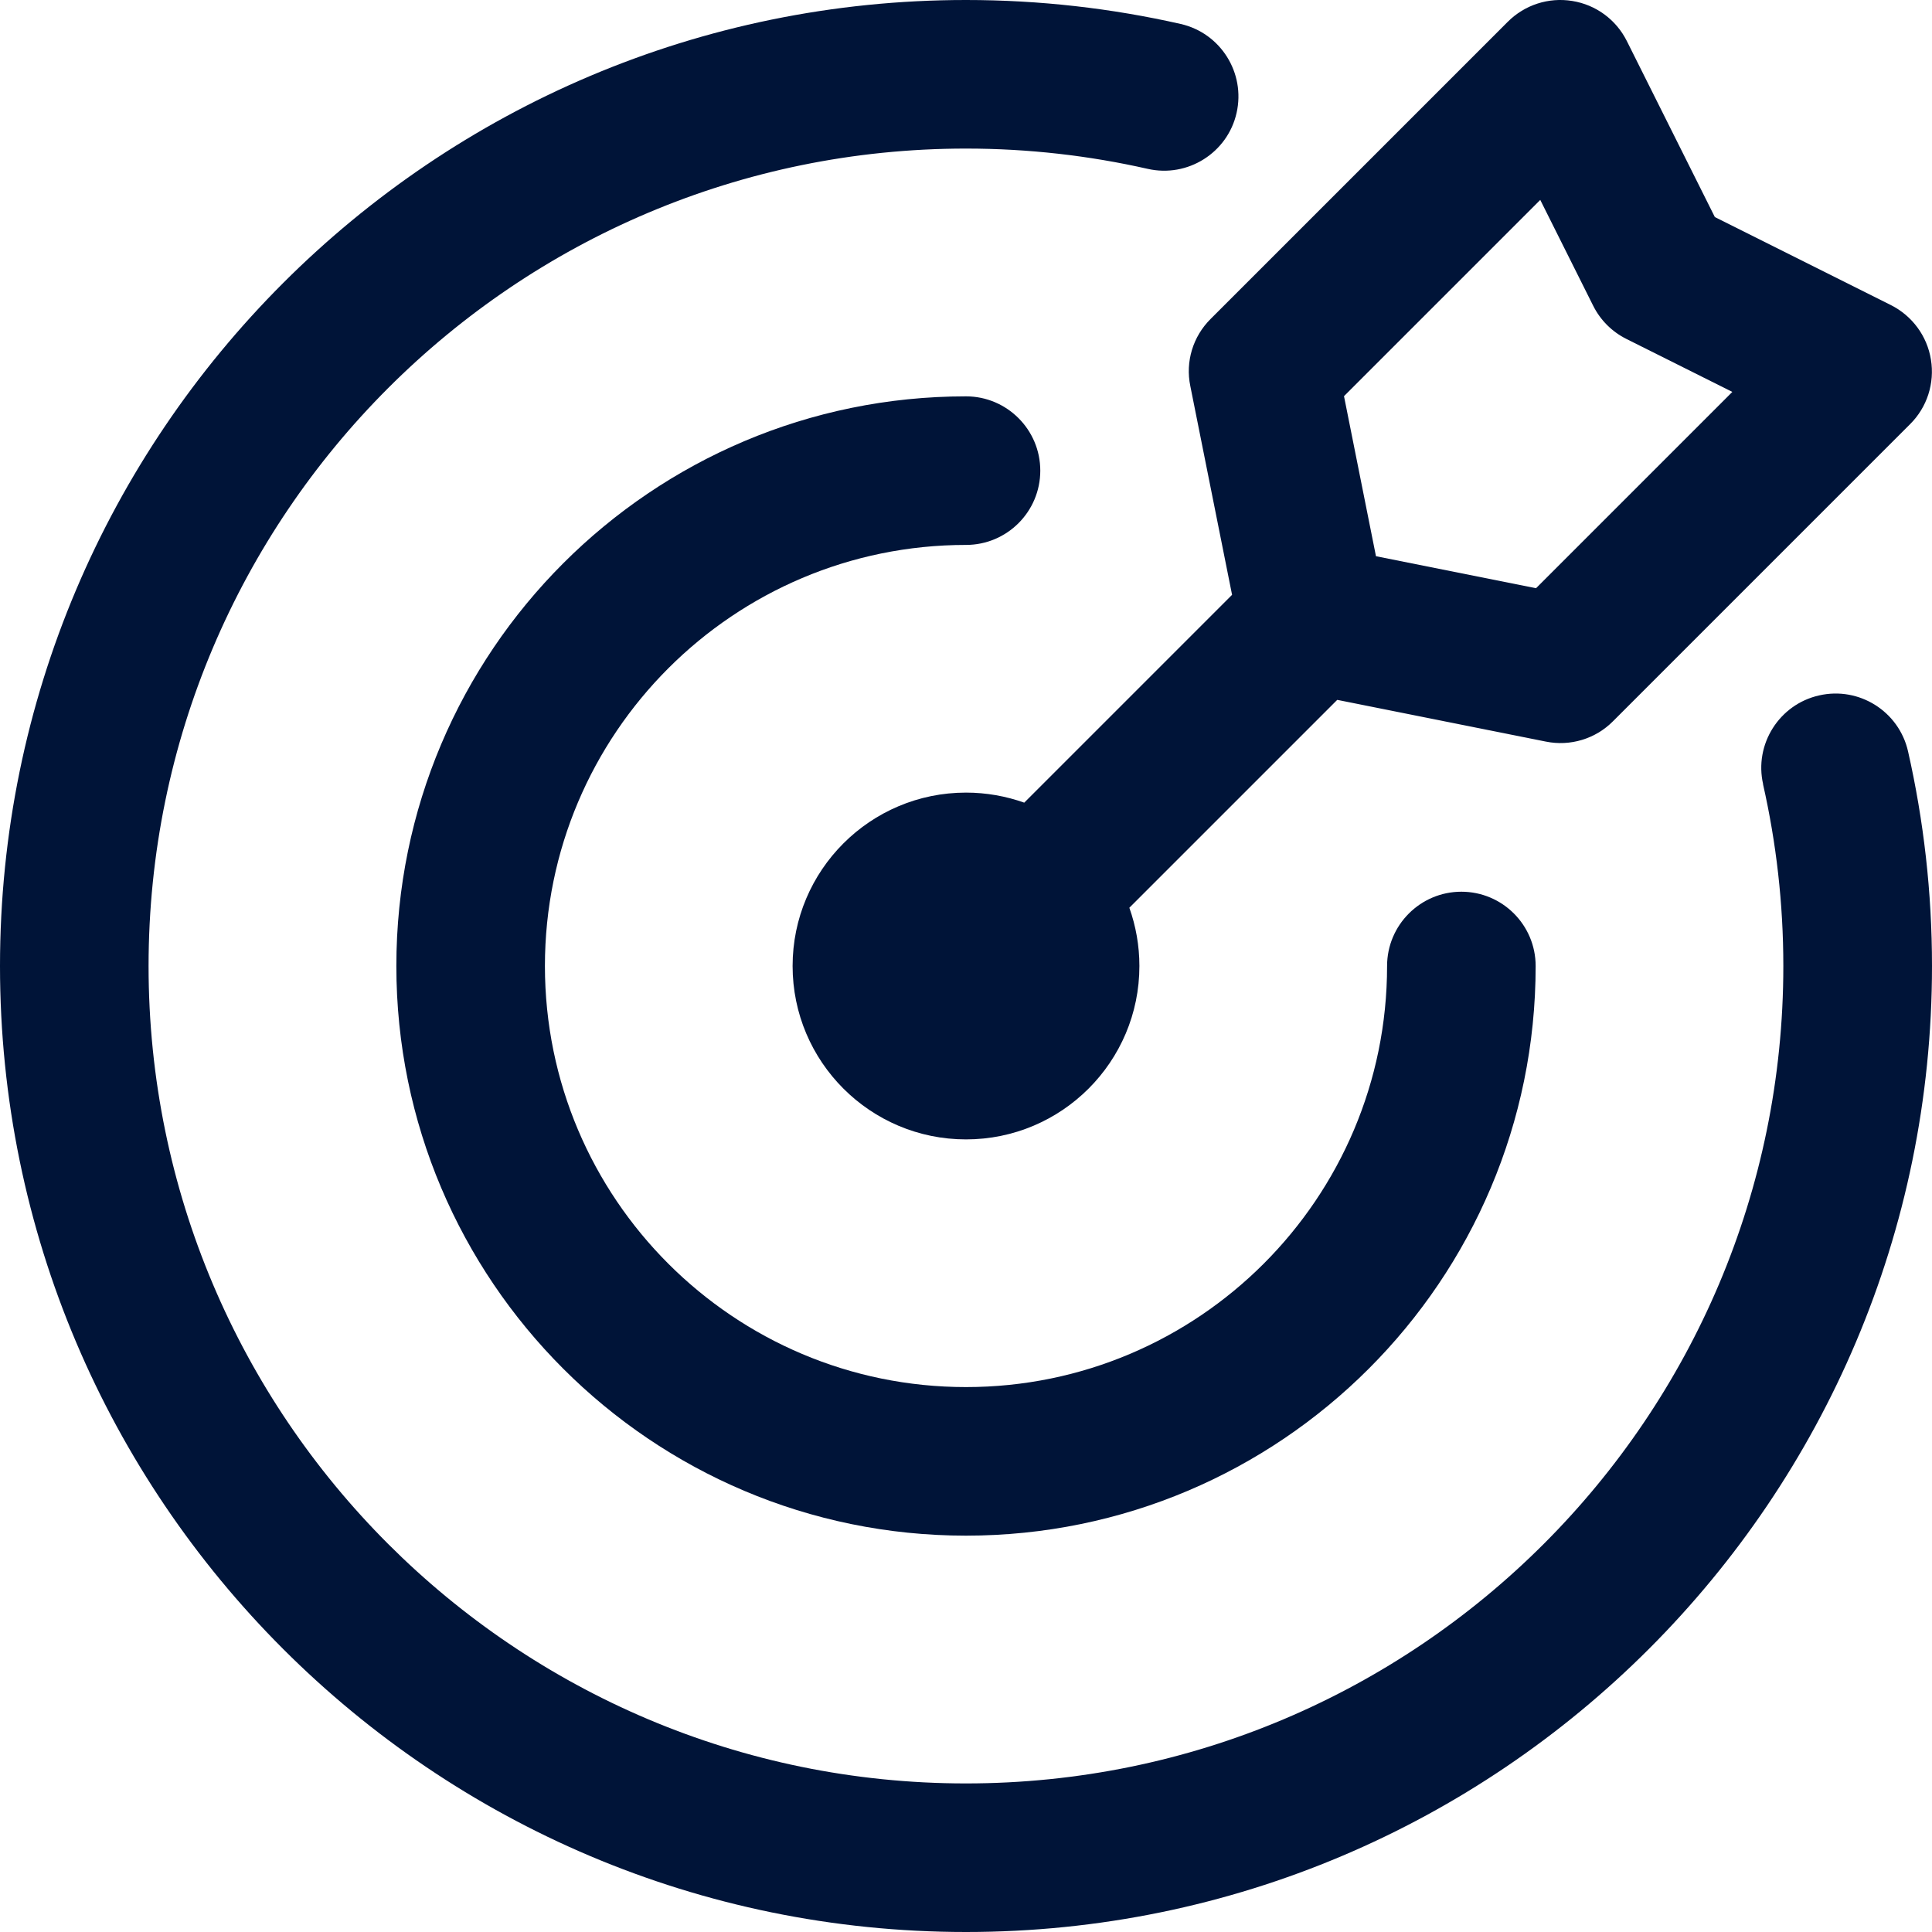
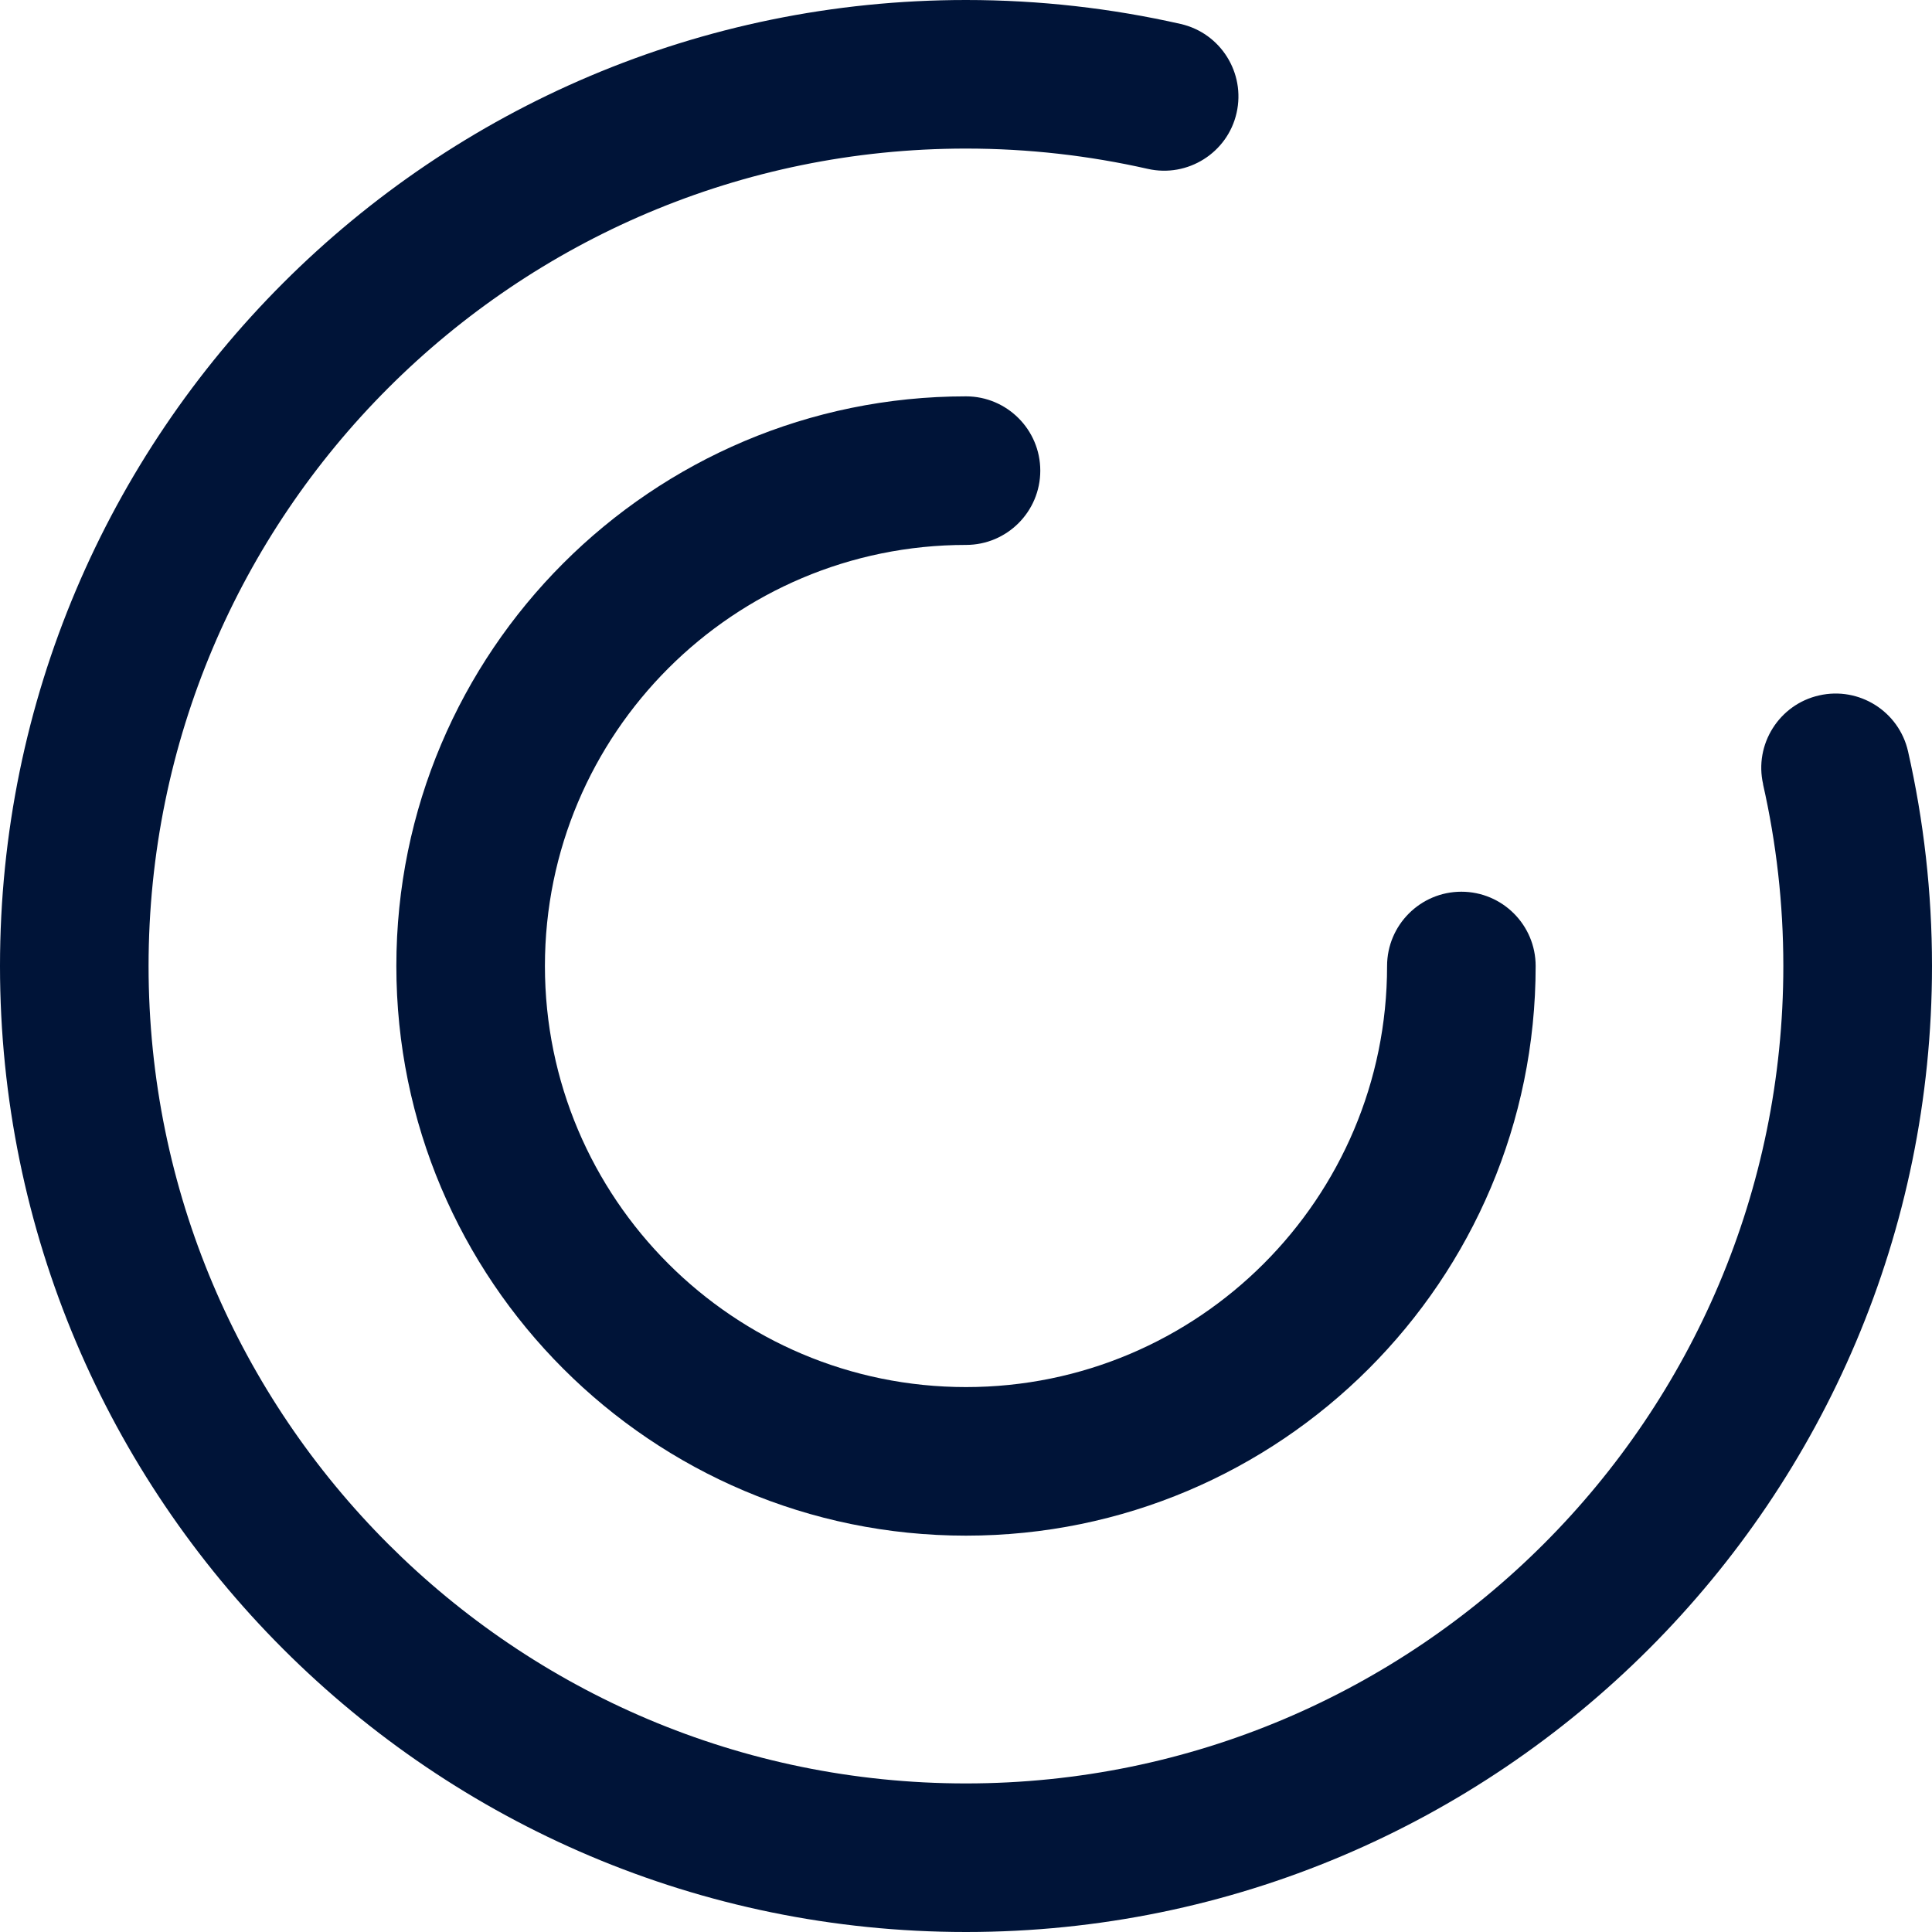
<svg xmlns="http://www.w3.org/2000/svg" id="FOND_BLEU" viewBox="0 0 200 200">
  <defs>
    <style>
      .cls-1 {
        fill: #001438;
        fill-rule: evenodd;
      }
    </style>
  </defs>
  <path class="cls-1" d="M182.51,81.19c1.37,6.05,2.1,12.35,2.1,18.81,0,46.7-37.92,84.62-84.62,84.62S15.38,146.7,15.38,100,53.3,15.38,100,15.38c6.46,0,12.76.73,18.81,2.1,4.13.94,8.27-1.66,9.2-5.79.94-4.14-1.65-8.27-5.79-9.21C115.07.86,107.63,0,100,0,44.81,0,0,44.81,0,100s44.81,100,100,100,100-44.81,100-100c0-7.63-.86-15.07-2.48-22.22-.94-4.14-5.07-6.74-9.21-5.79-4.13.93-6.74,5.07-5.79,9.2h0Z" />
  <path class="cls-1" d="M143.59,100c0,24.06-19.53,43.59-43.59,43.59s-43.59-19.53-43.59-43.59,19.53-43.59,43.59-43.59c4.25,0,7.69-3.45,7.69-7.69s-3.45-7.69-7.69-7.69c-32.55,0-58.97,26.42-58.97,58.97s26.42,58.97,58.97,58.97,58.97-26.42,58.97-58.97c0-4.25-3.45-7.69-7.69-7.69s-7.69,3.45-7.69,7.69Z" />
-   <path class="cls-1" d="M127.55,61.57l-21.52,21.52c-1.89-.67-3.92-1.04-6.03-1.04-9.91,0-17.95,8.04-17.95,17.95s8.04,17.95,17.95,17.95,17.95-8.04,17.95-17.95c0-2.11-.37-4.14-1.04-6.03l21.52-21.52,21.6,4.32c2.52.51,5.13-.28,6.94-2.1l30.77-30.77c1.75-1.74,2.55-4.23,2.15-6.67-.39-2.44-1.94-4.54-4.15-5.65l-18.22-9.11-9.11-18.22c-1.11-2.22-3.21-3.76-5.65-4.15-2.44-.4-4.92.4-6.67,2.15l-30.77,30.77c-1.83,1.82-2.62,4.42-2.1,6.94l4.32,21.6ZM159.44,20.68l5.48,10.96c.75,1.5,1.95,2.7,3.45,3.45l10.96,5.48-20.32,20.32-16.57-3.31-3.31-16.57,20.32-20.32Z" />
</svg>